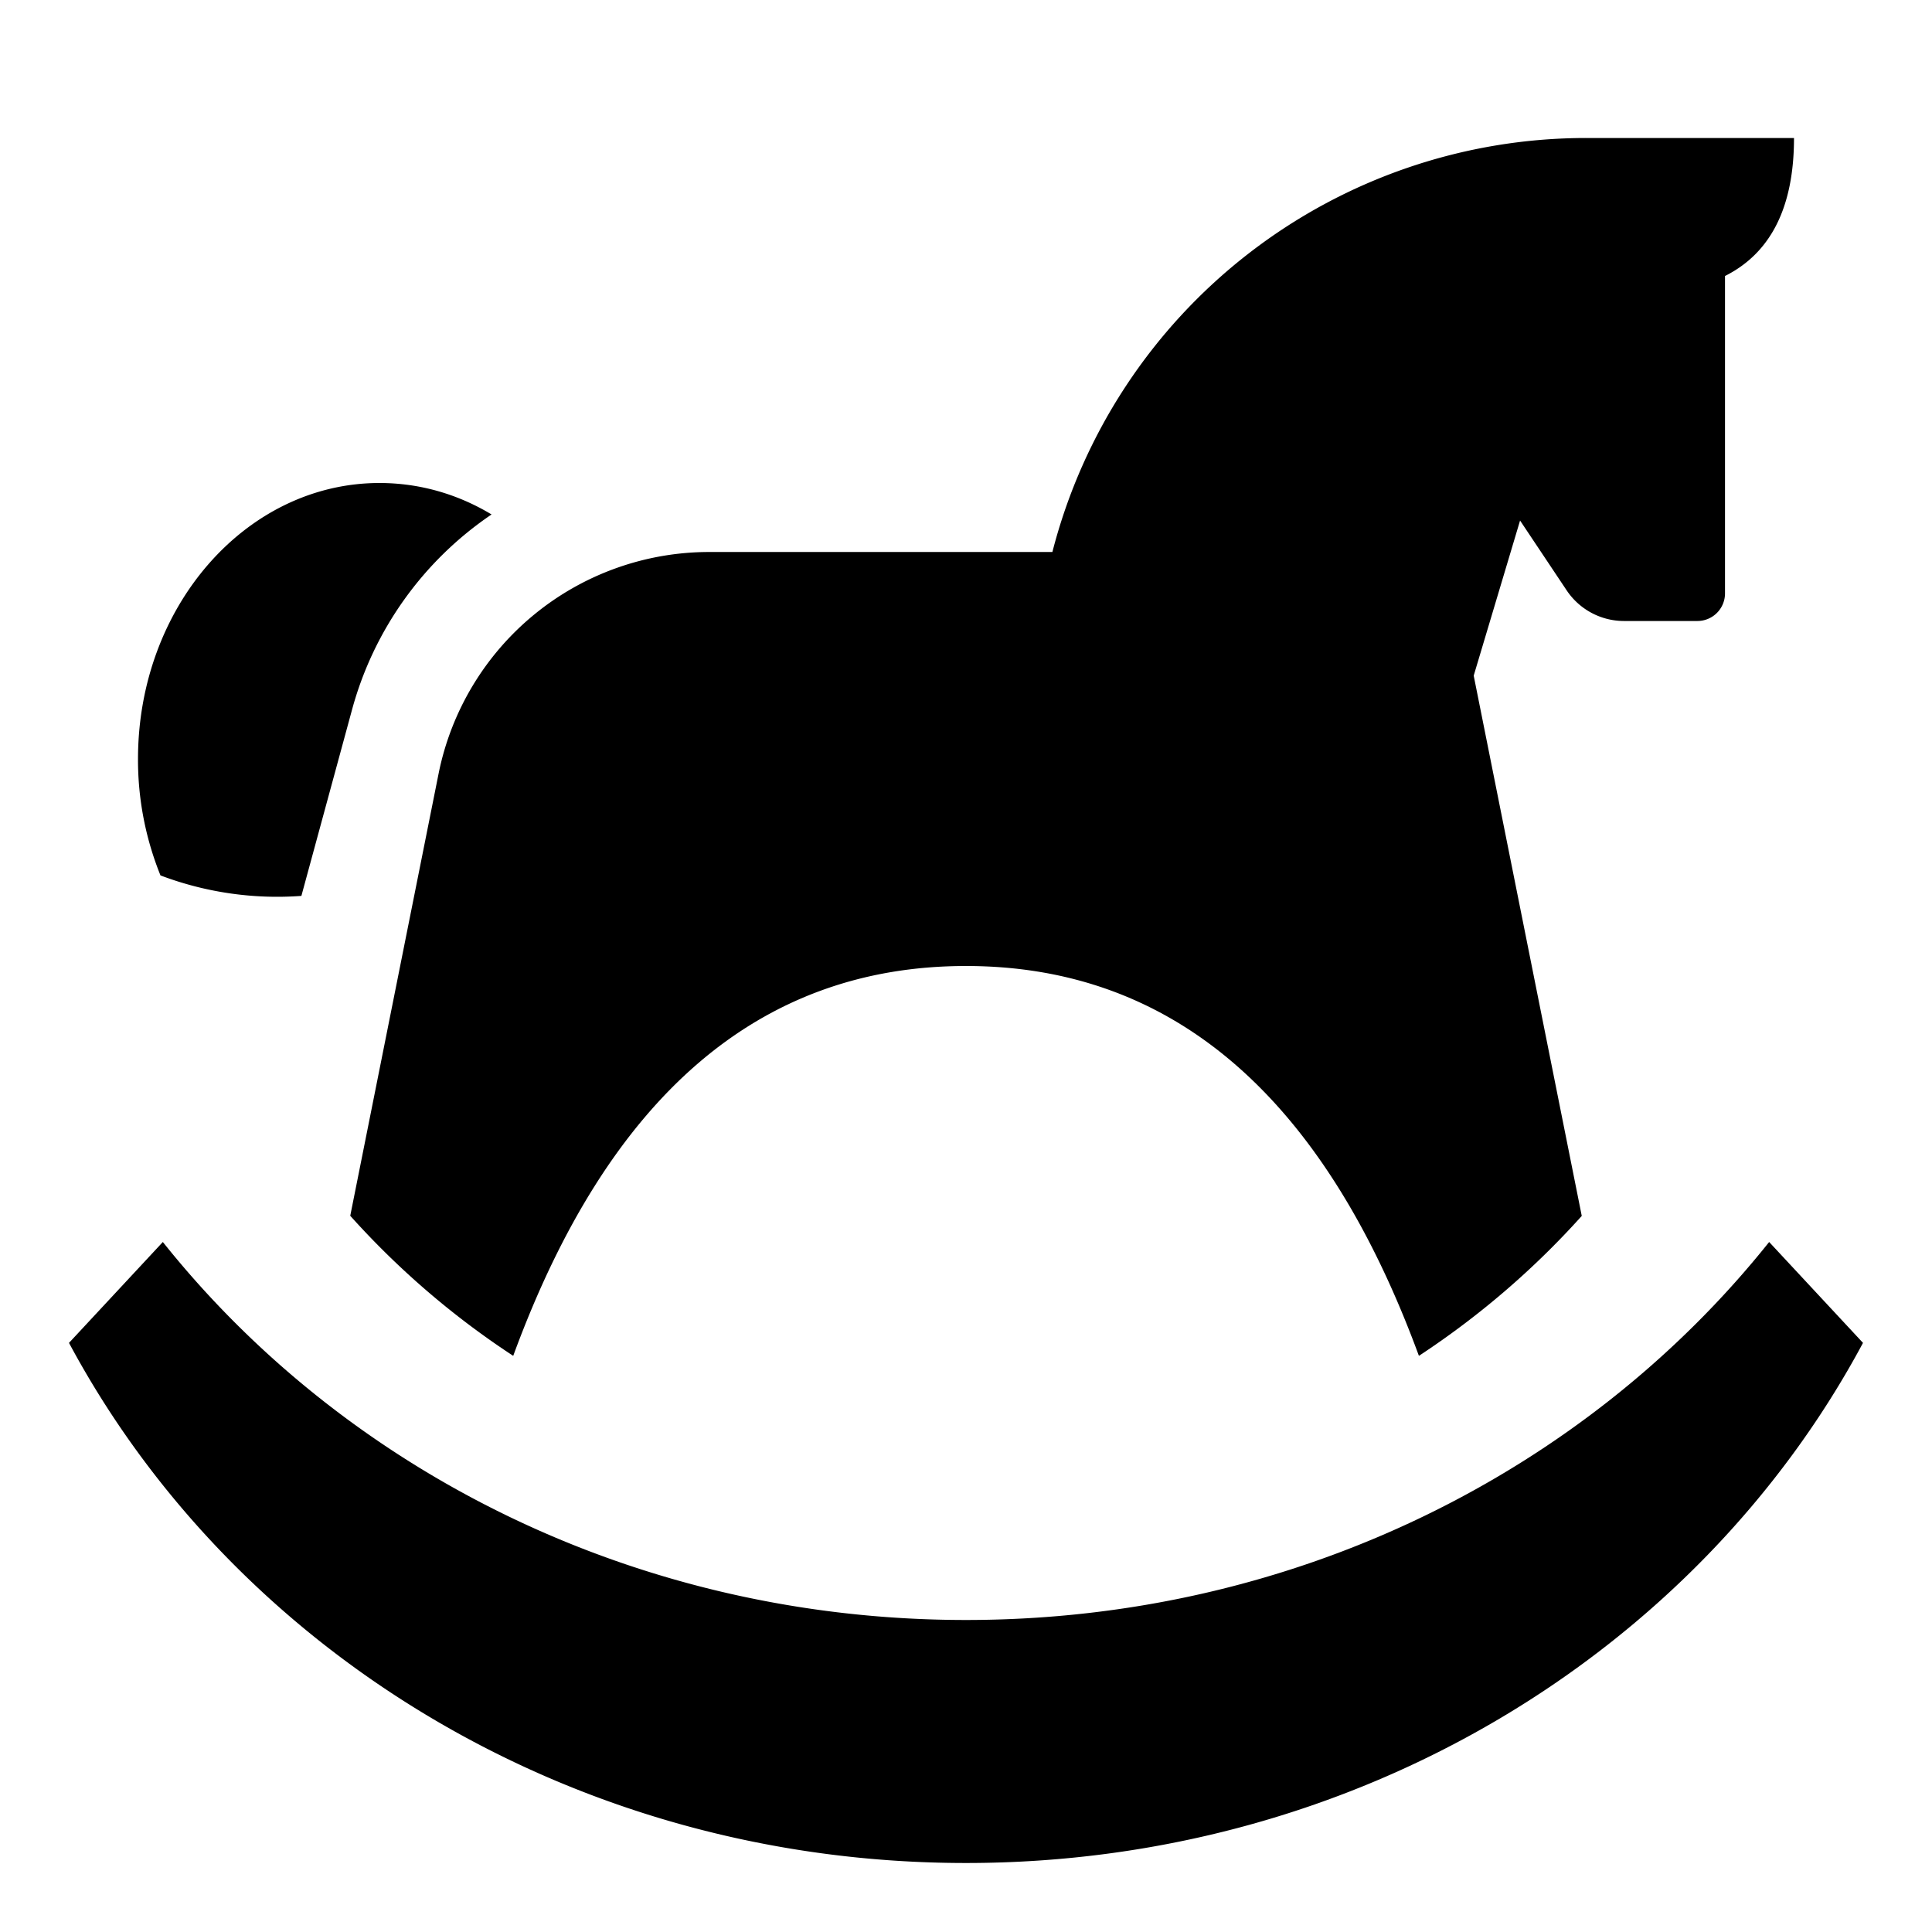
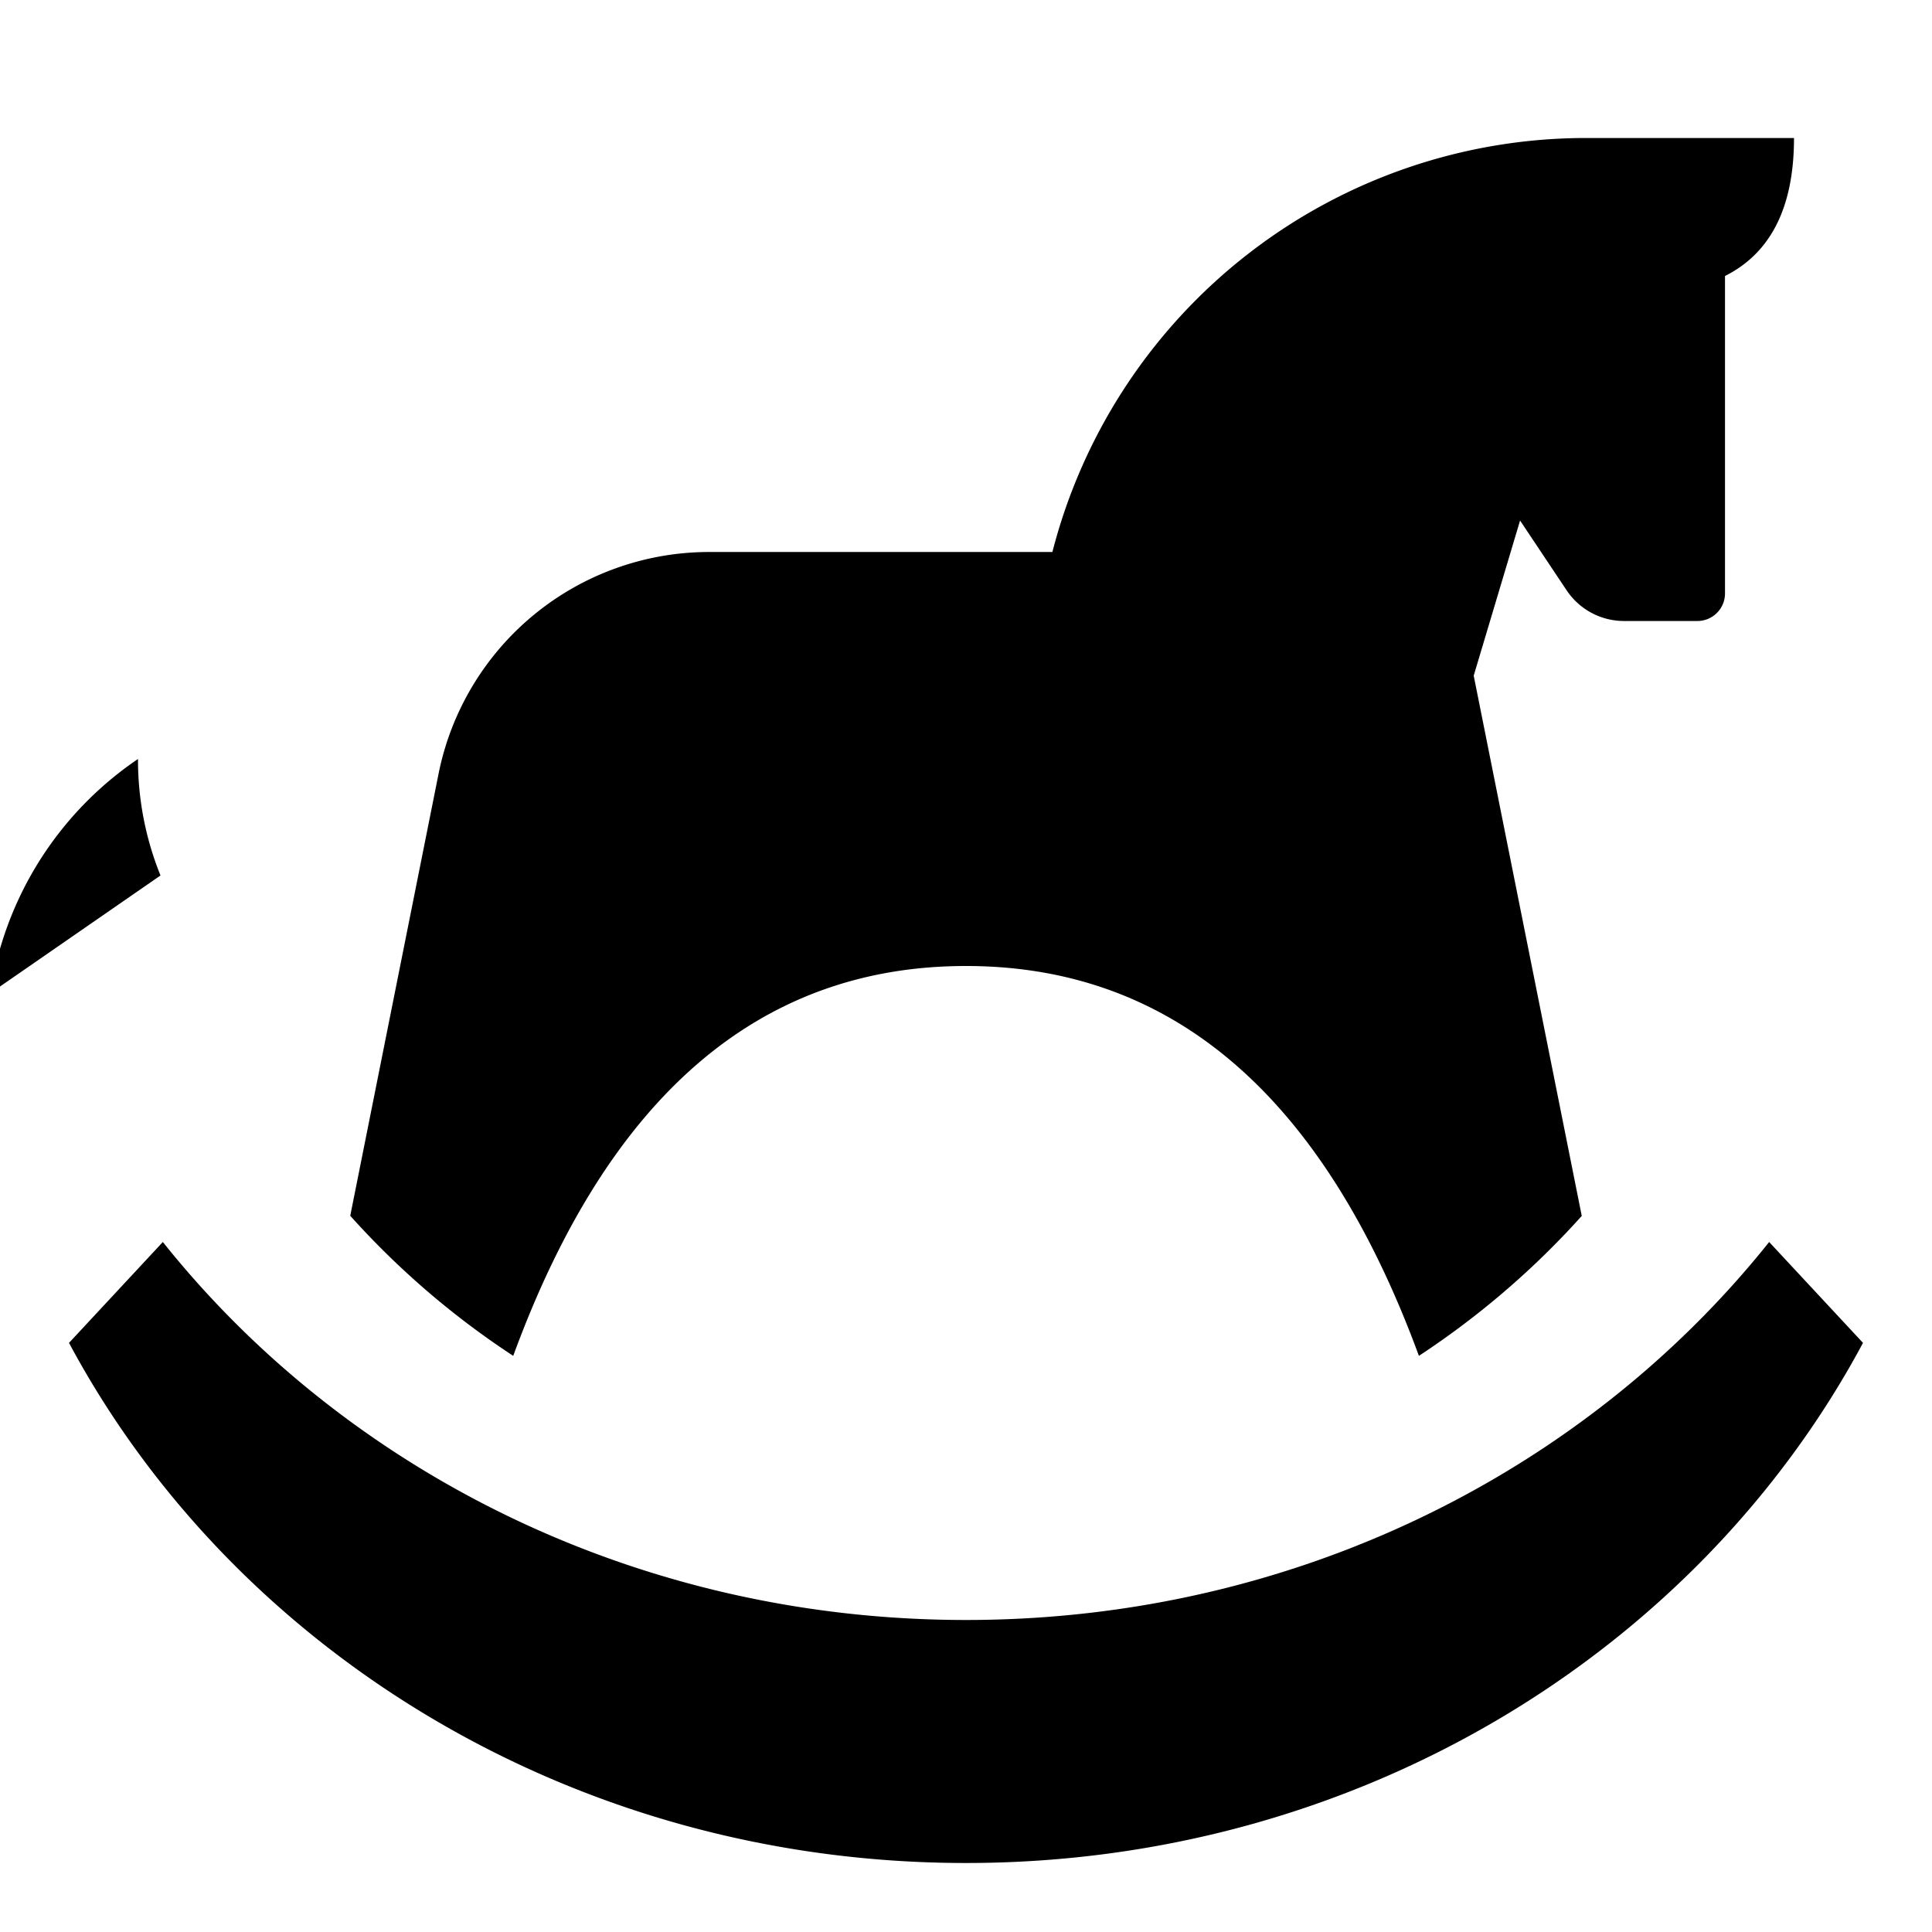
<svg xmlns="http://www.w3.org/2000/svg" width="14" height="14" viewBox="0 0 14 14">
-   <path fill-rule="evenodd" clip-rule="evenodd" d="M11.5 1H13c0 .5-.167.833-.5 1v2.3a.2.2 0 0 1-.2.2h-.532a.5.5 0 0 1-.416-.223l-.337-.505-.336 1.124.783 3.915c-.35.39-.748.73-1.18 1.014C9.59 7.942 8.496 7 7 7s-2.591.942-3.281 2.825A6.014 6.014 0 0 1 2.538 8.81l.64-3.203A2 2 0 0 1 5.14 4h2.486A3.994 3.994 0 0 1 11.5 1zM1.163 6.344A2.234 2.234 0 0 1 1 5.5c0-1.105.784-2 1.75-2 .293 0 .57.082.812.228a2.499 2.499 0 0 0-1.01 1.411l-.368 1.353a2.386 2.386 0 0 1-1.02-.148zM.5 9.731L1.18 9c1.327 1.663 3.44 2.739 5.82 2.739 2.38 0 4.493-1.076 5.82-2.739l.68.731C12.302 11.967 9.841 13.5 7 13.5S1.698 11.967.5 9.731z" fill="currentColor" />
+   <path fill-rule="evenodd" clip-rule="evenodd" d="M11.5 1H13c0 .5-.167.833-.5 1v2.3a.2.2 0 0 1-.2.2h-.532a.5.5 0 0 1-.416-.223l-.337-.505-.336 1.124.783 3.915c-.35.39-.748.73-1.18 1.014C9.59 7.942 8.496 7 7 7s-2.591.942-3.281 2.825A6.014 6.014 0 0 1 2.538 8.81l.64-3.203A2 2 0 0 1 5.14 4h2.486A3.994 3.994 0 0 1 11.5 1zM1.163 6.344A2.234 2.234 0 0 1 1 5.5a2.499 2.499 0 0 0-1.01 1.411l-.368 1.353a2.386 2.386 0 0 1-1.02-.148zM.5 9.731L1.18 9c1.327 1.663 3.44 2.739 5.82 2.739 2.38 0 4.493-1.076 5.82-2.739l.68.731C12.302 11.967 9.841 13.5 7 13.5S1.698 11.967.5 9.731z" fill="currentColor" />
</svg>